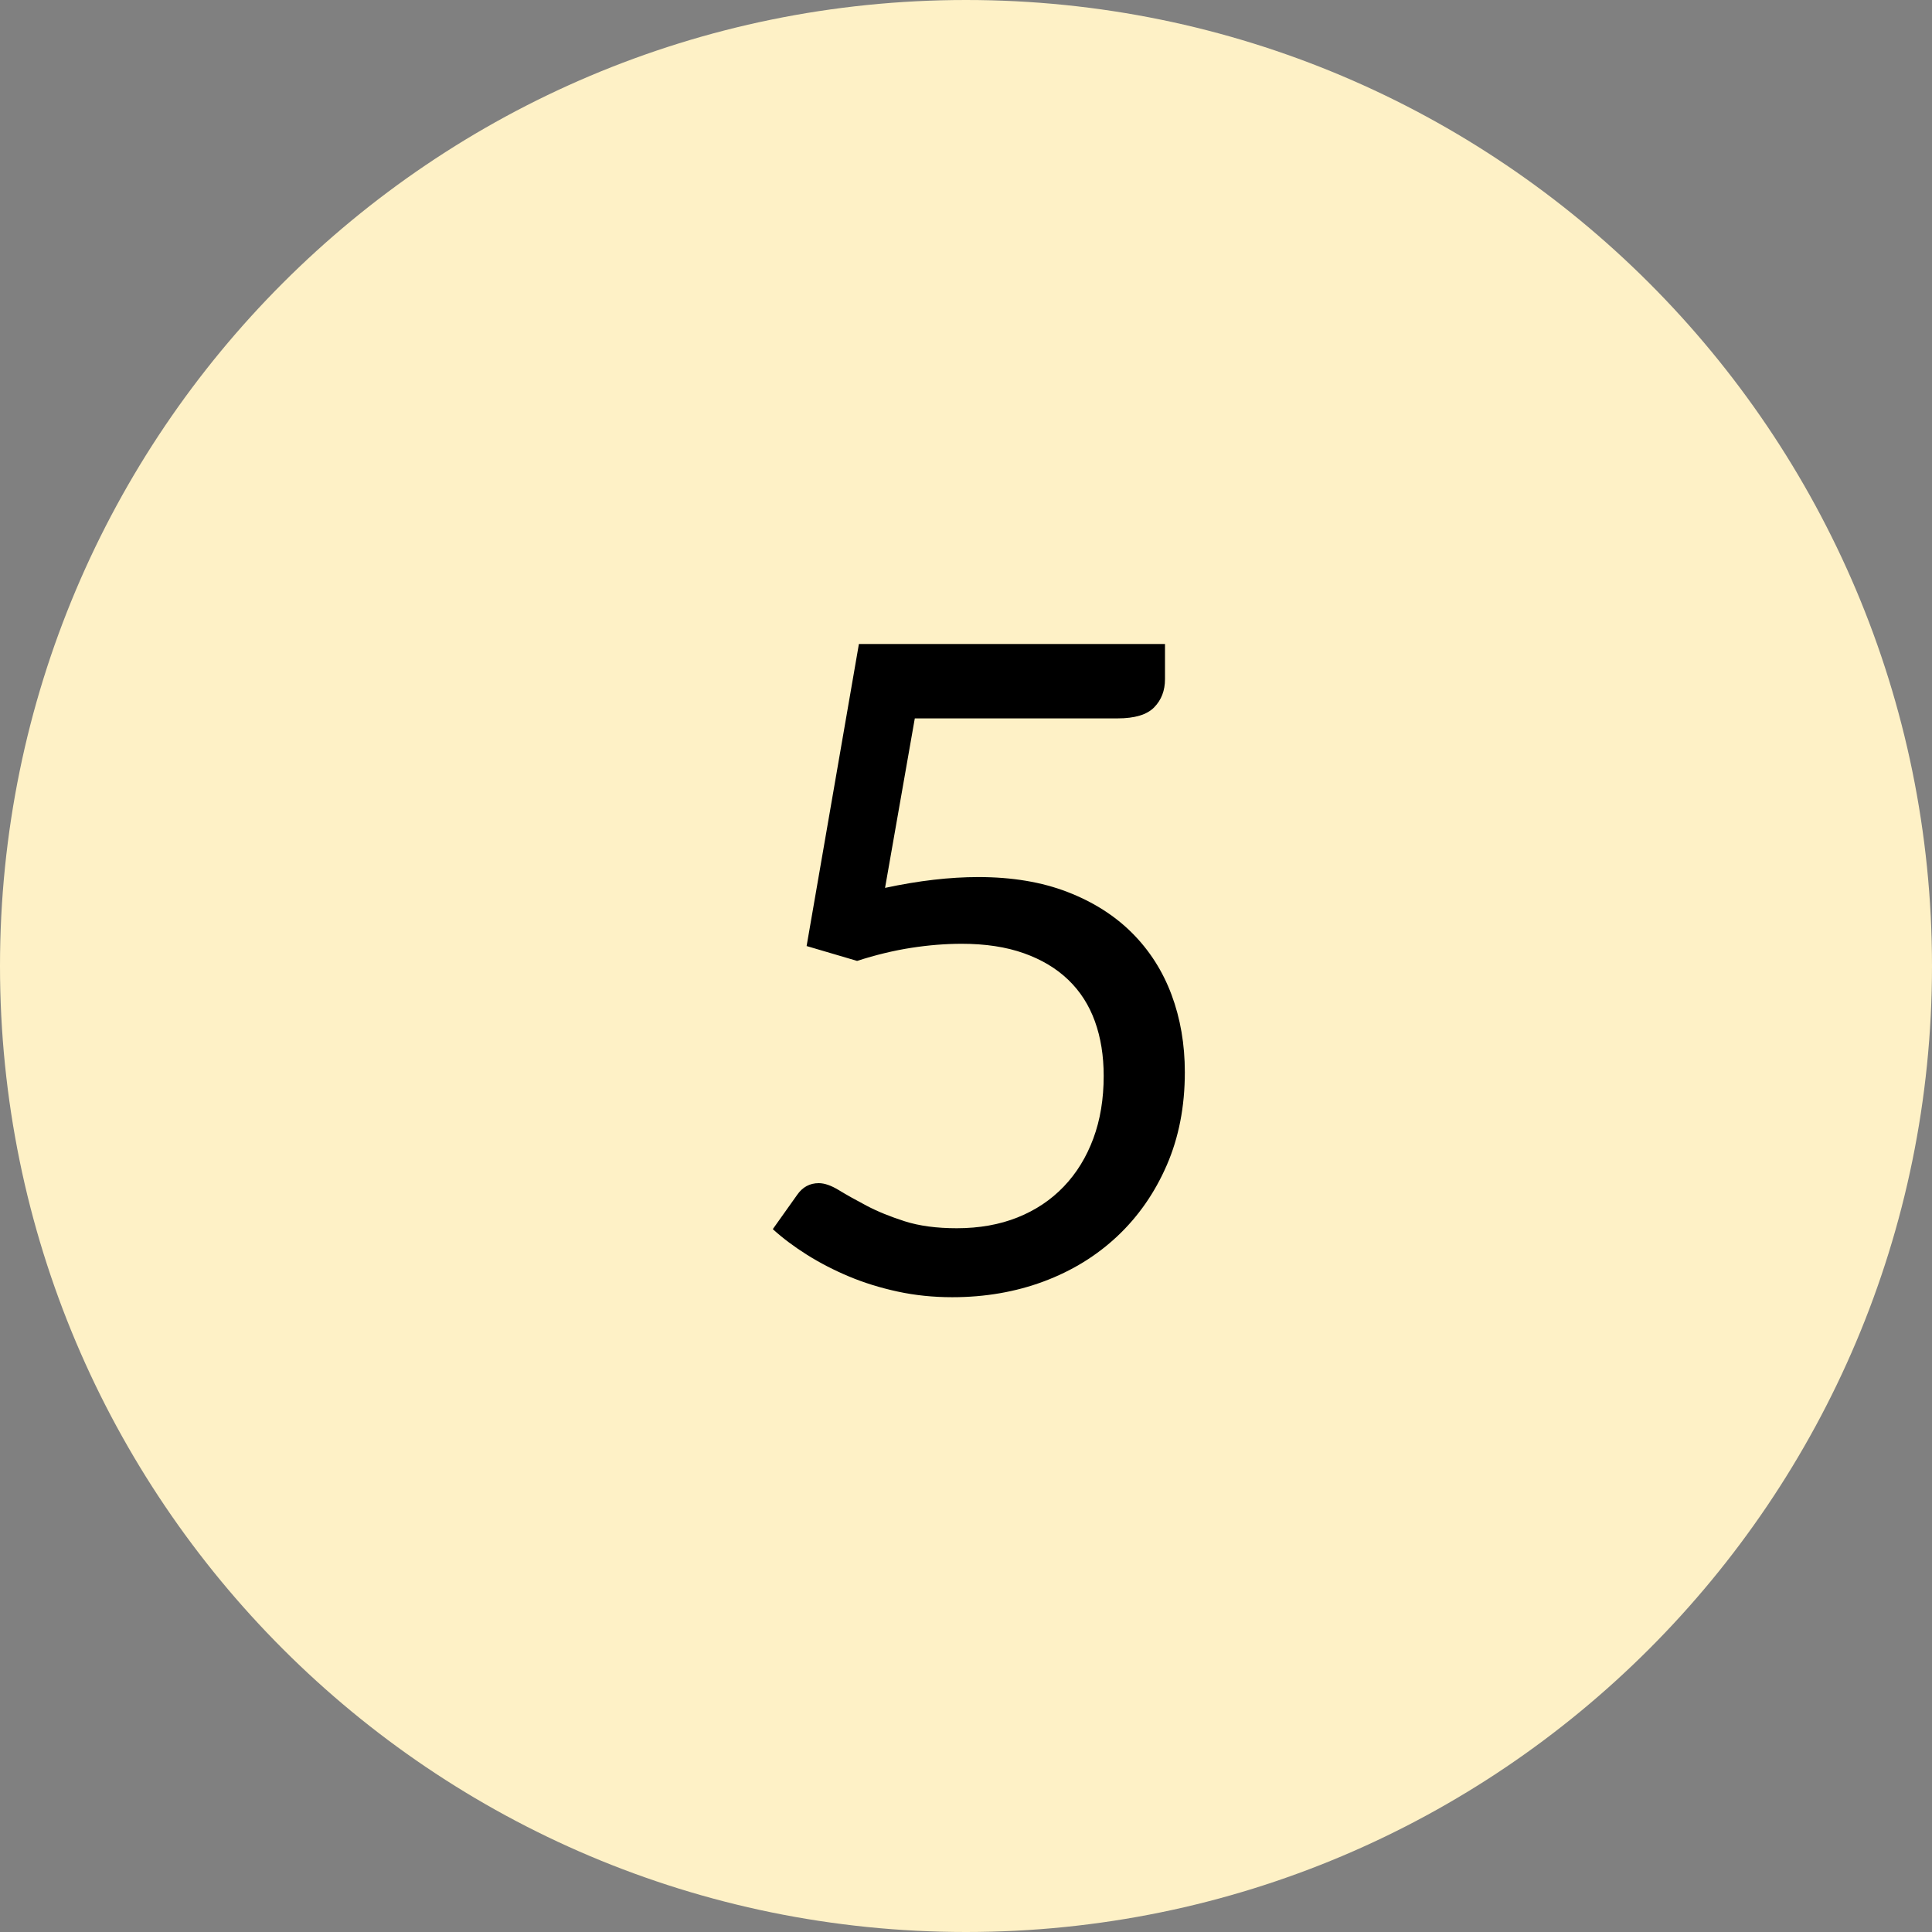
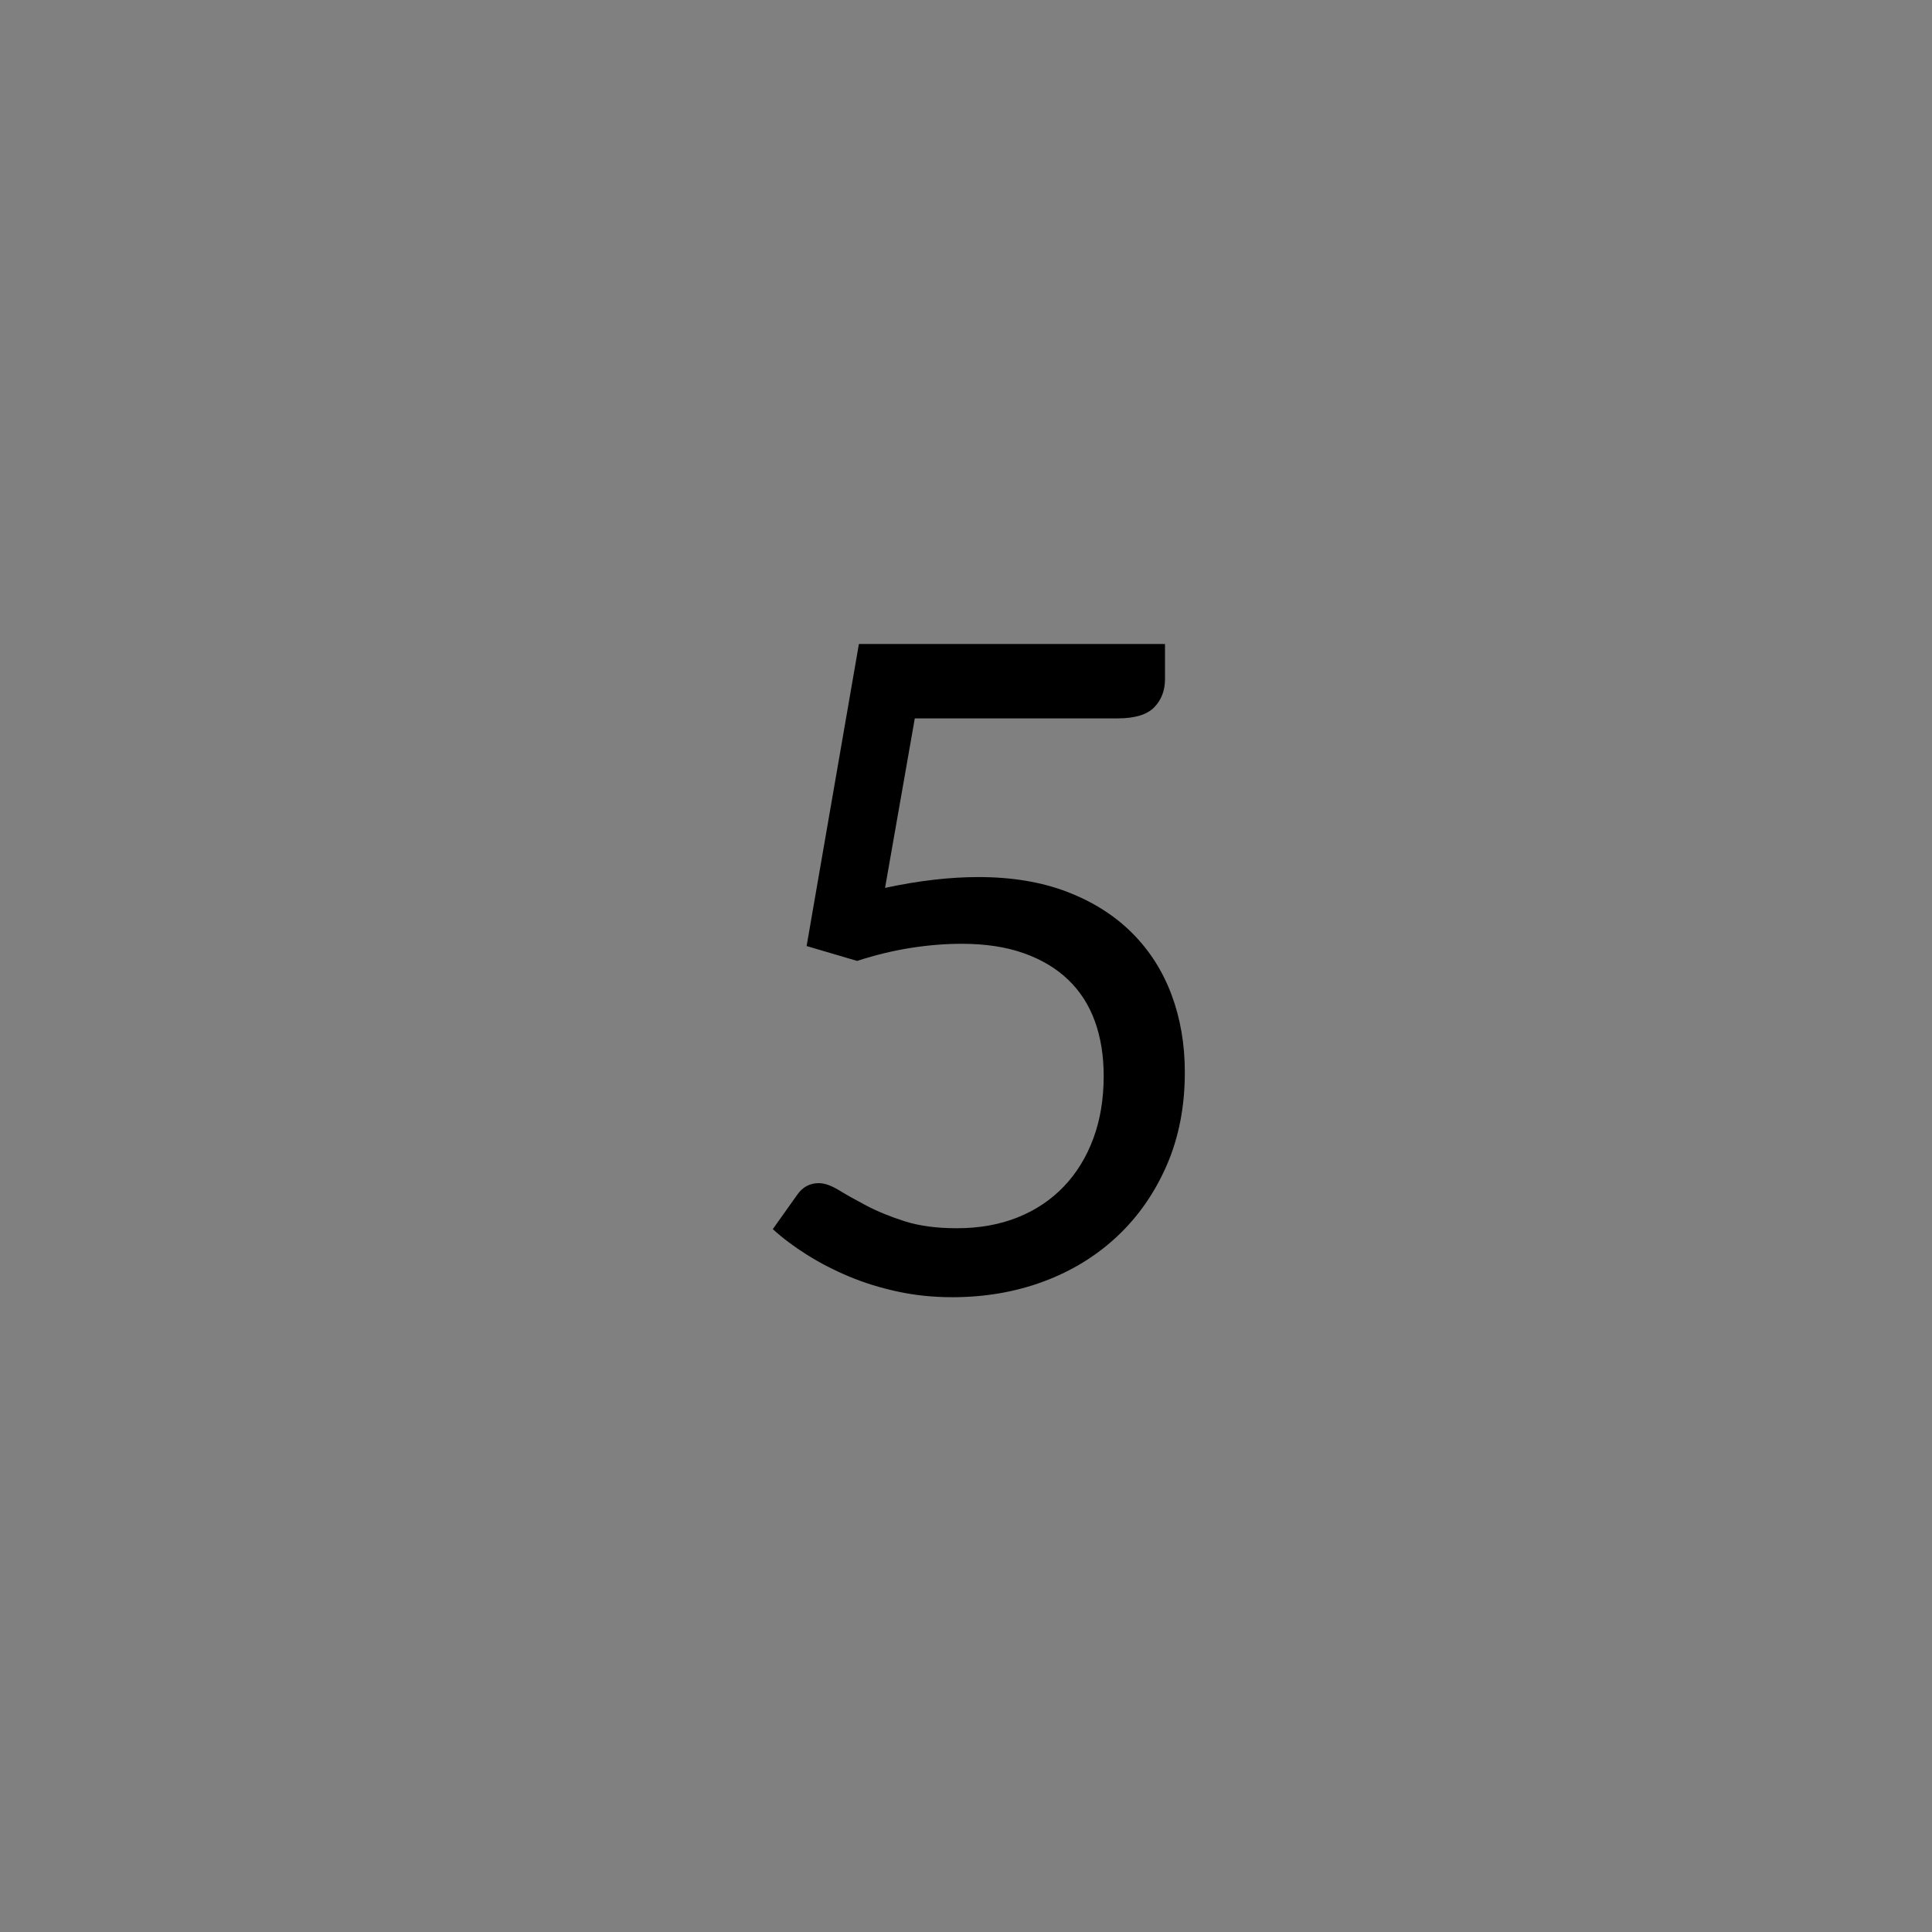
<svg xmlns="http://www.w3.org/2000/svg" version="1.1" width="60px" height="60px" viewBox="0 0 60.0 60.0">
  <rect x="0" y="0" width="60.0" height="60.0" fill="#808080" stroke="none" />
  <defs>
    <clipPath id="i0">
-       <path d="M30,0 C46.569,0 60,13.431 60,30 C60,46.569 46.569,60 30,60 C13.431,60 0,46.569 0,30 C0,13.431 13.431,0 30,0 Z" />
-     </clipPath>
+       </clipPath>
    <clipPath id="i1">
      <path d="M12.18,0 L12.18,1.092 C12.18,1.447 12.068,1.738 11.844,1.967 C11.62,2.196 11.242,2.31 10.71,2.31 L4.41,2.31 L3.486,7.574 C4.531,7.35 5.497,7.238 6.384,7.238 C7.429,7.238 8.351,7.392 9.149,7.7 C9.947,8.008 10.617,8.433 11.158,8.974 C11.699,9.515 12.108,10.155 12.383,10.892 C12.658,11.629 12.796,12.432 12.796,13.3 C12.796,14.364 12.609,15.325 12.236,16.184 C11.863,17.043 11.352,17.778 10.703,18.389 C10.054,19 9.291,19.469 8.414,19.796 C7.537,20.123 6.589,20.286 5.572,20.286 C4.984,20.286 4.419,20.228 3.878,20.111 C3.337,19.994 2.833,19.838 2.366,19.642 C1.899,19.446 1.465,19.222 1.064,18.97 C0.663,18.718 0.308,18.452 0,18.172 L0.756,17.108 C0.924,16.865 1.148,16.744 1.428,16.744 C1.605,16.744 1.813,16.816 2.051,16.961 C2.289,17.106 2.576,17.267 2.912,17.444 C3.248,17.621 3.642,17.782 4.095,17.927 C4.548,18.072 5.087,18.144 5.712,18.144 C6.412,18.144 7.042,18.032 7.602,17.808 C8.162,17.584 8.64,17.264 9.037,16.849 C9.434,16.434 9.739,15.937 9.954,15.358 C10.169,14.779 10.276,14.131 10.276,13.412 C10.276,12.787 10.185,12.222 10.003,11.718 C9.821,11.214 9.546,10.785 9.177,10.43 C8.808,10.075 8.349,9.8 7.798,9.604 C7.247,9.408 6.603,9.31 5.866,9.31 C5.362,9.31 4.839,9.352 4.298,9.436 C3.757,9.52 3.197,9.655 2.618,9.842 L1.05,9.38 L2.674,0 L12.18,0 Z" />
    </clipPath>
  </defs>
  <g clip-path="url(#i0)">
    <polygon points="0,0 60,0 60,60 0,60 0,0" stroke="none" fill="#FEF1C6" />
  </g>
  <g transform="translate(24.0 20.0)">
    <g clip-path="url(#i1)">
      <polygon points="0,0 12.796,0 12.796,20.286 0,20.286 0,0" stroke="none" fill="#000000" />
    </g>
  </g>
</svg>